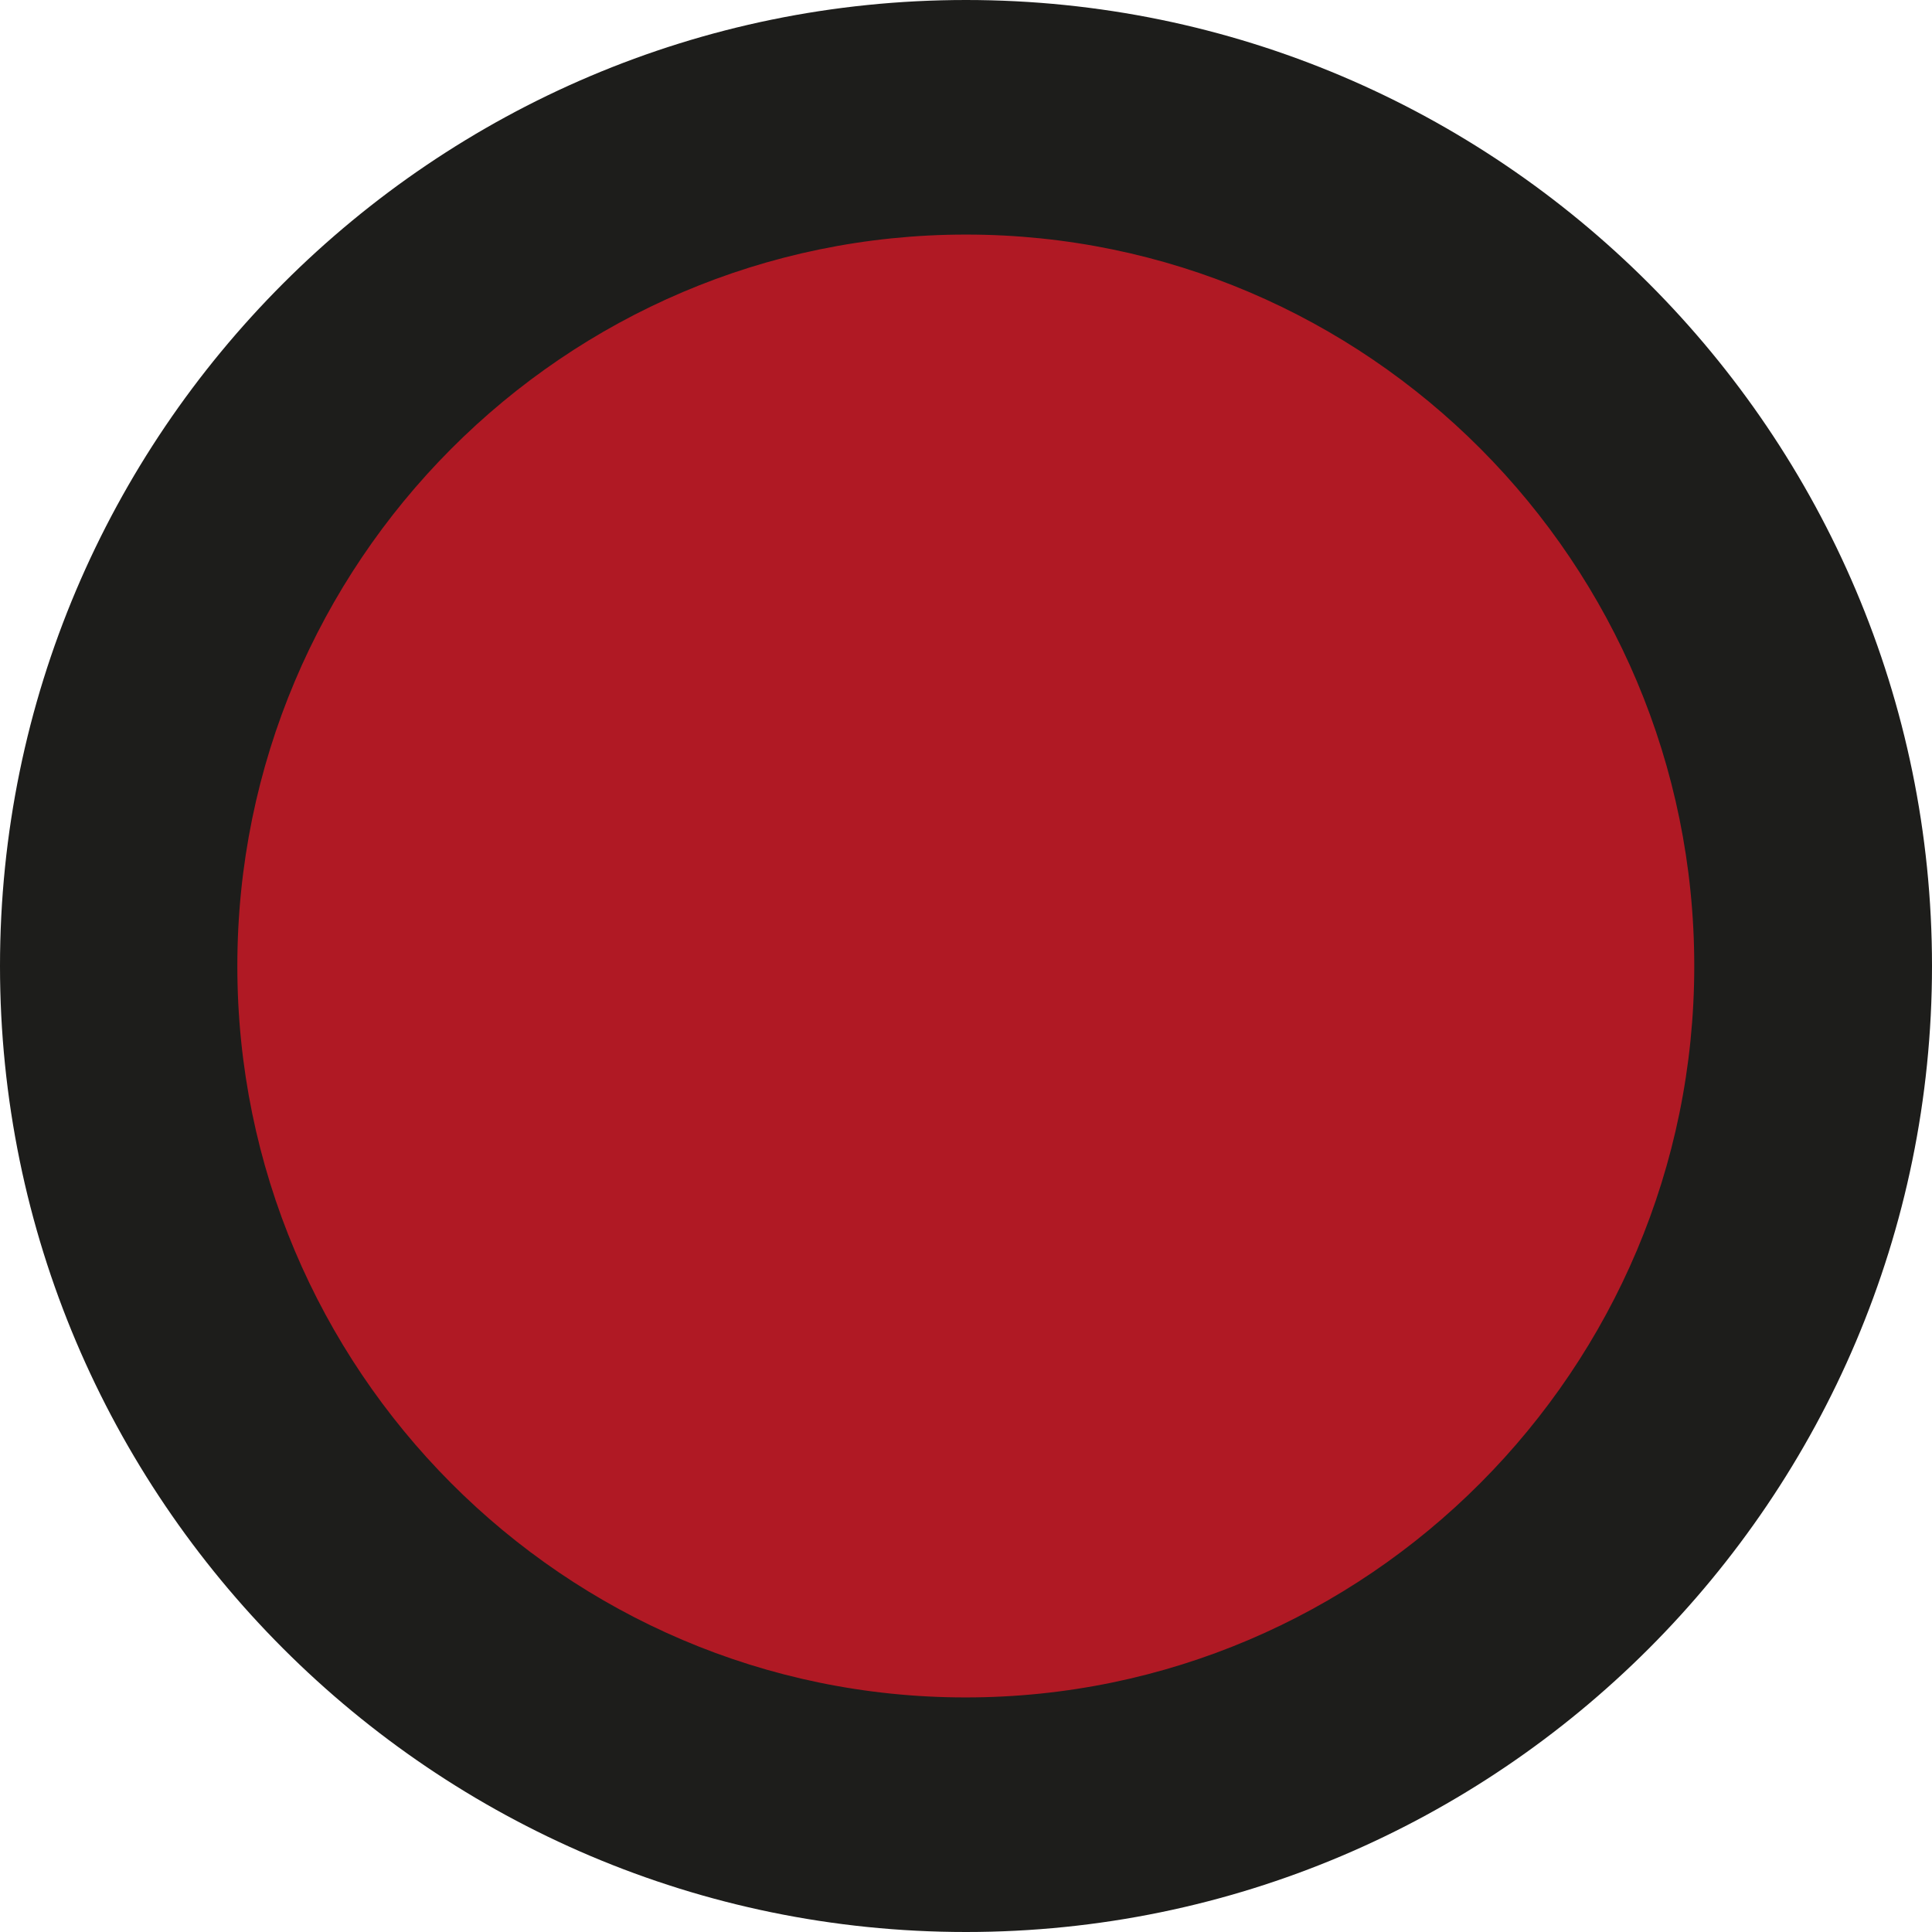
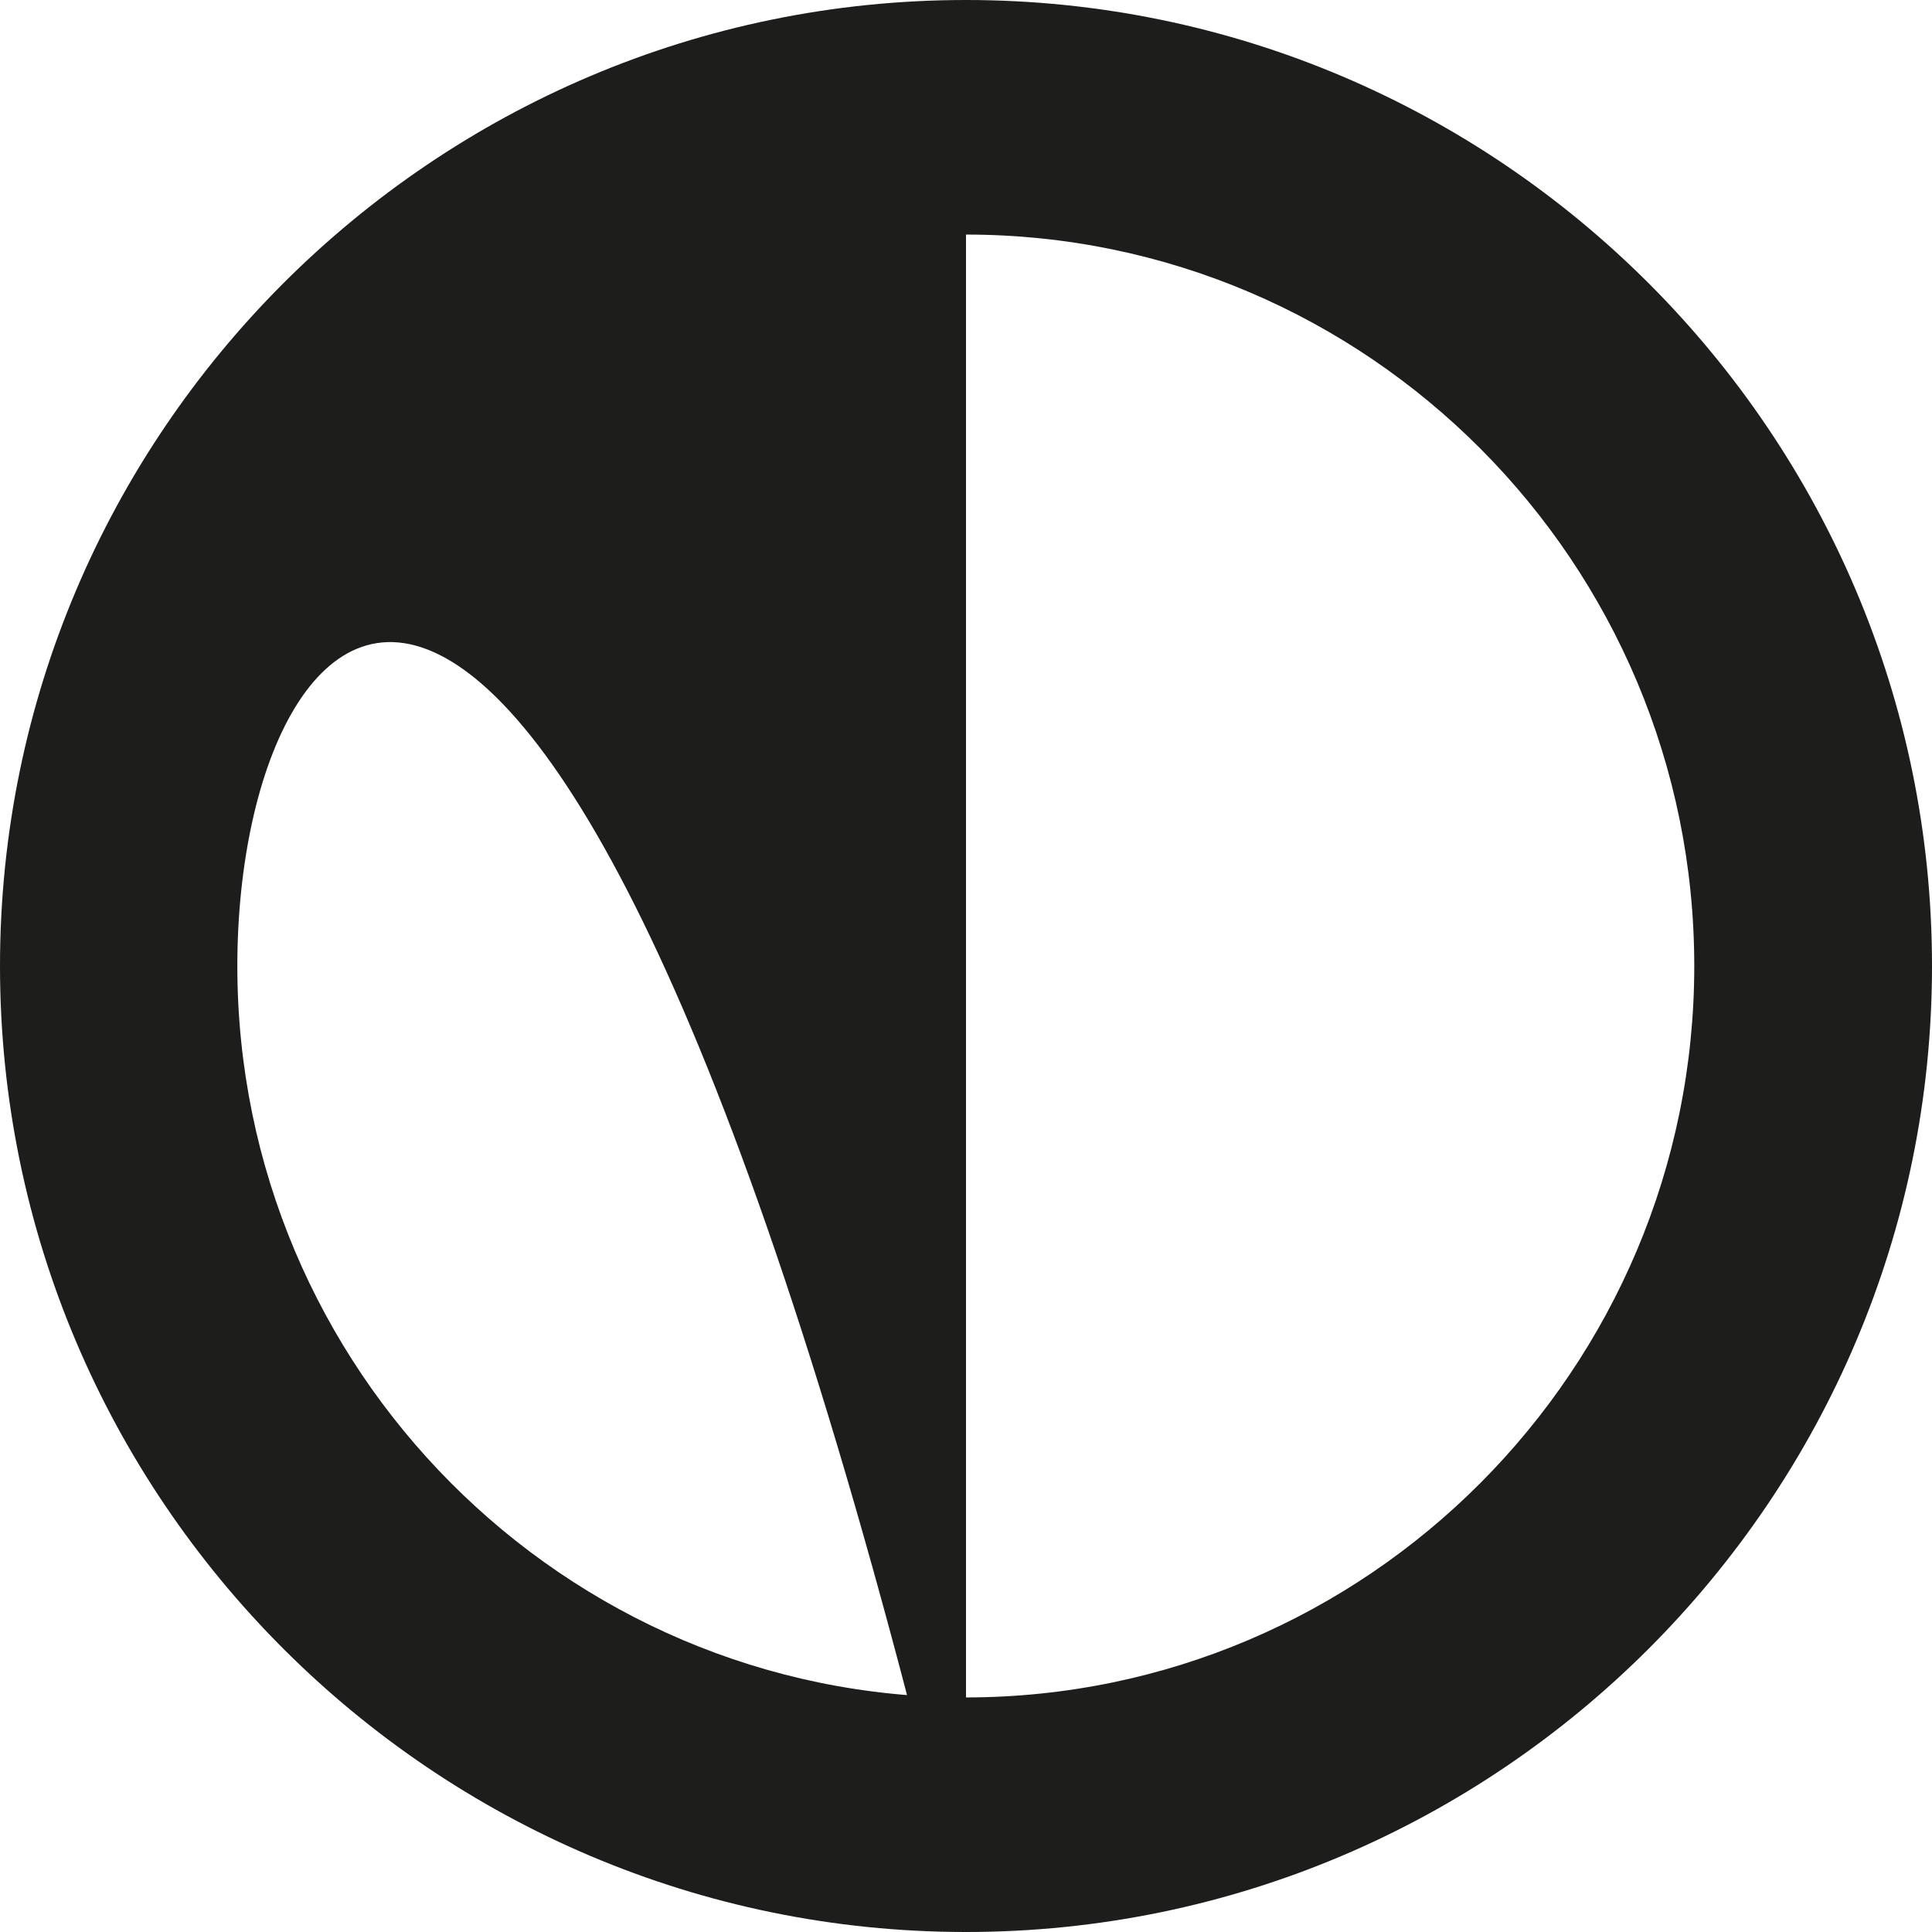
<svg xmlns="http://www.w3.org/2000/svg" id="Ebene_1" data-name="Ebene 1" viewBox="0 0 48.76 48.76">
  <defs>
    <style> .cls-1 { fill: #b01924; } .cls-2 { fill: #1d1d1b; } </style>
  </defs>
-   <ellipse class="cls-1" cx="24.38" cy="24.38" rx="21.38" ry="21.42" />
-   <path class="cls-2" d="M24.38,48.76C10.94,48.76,0,37.82,0,24.38S10.94,0,24.38,0s24.38,10.94,24.38,24.38-10.94,24.38-24.38,24.38ZM24.38,5.92C14.24,5.92,5.99,14.2,5.99,24.38s8.25,18.46,18.38,18.46,18.39-8.28,18.39-18.46S34.52,5.92,24.38,5.92Z" />
+   <path class="cls-2" d="M24.38,48.76C10.94,48.76,0,37.82,0,24.38S10.94,0,24.38,0s24.38,10.94,24.38,24.38-10.94,24.38-24.38,24.38ZC14.24,5.92,5.99,14.2,5.99,24.38s8.25,18.46,18.38,18.46,18.39-8.28,18.39-18.46S34.52,5.92,24.38,5.92Z" />
</svg>